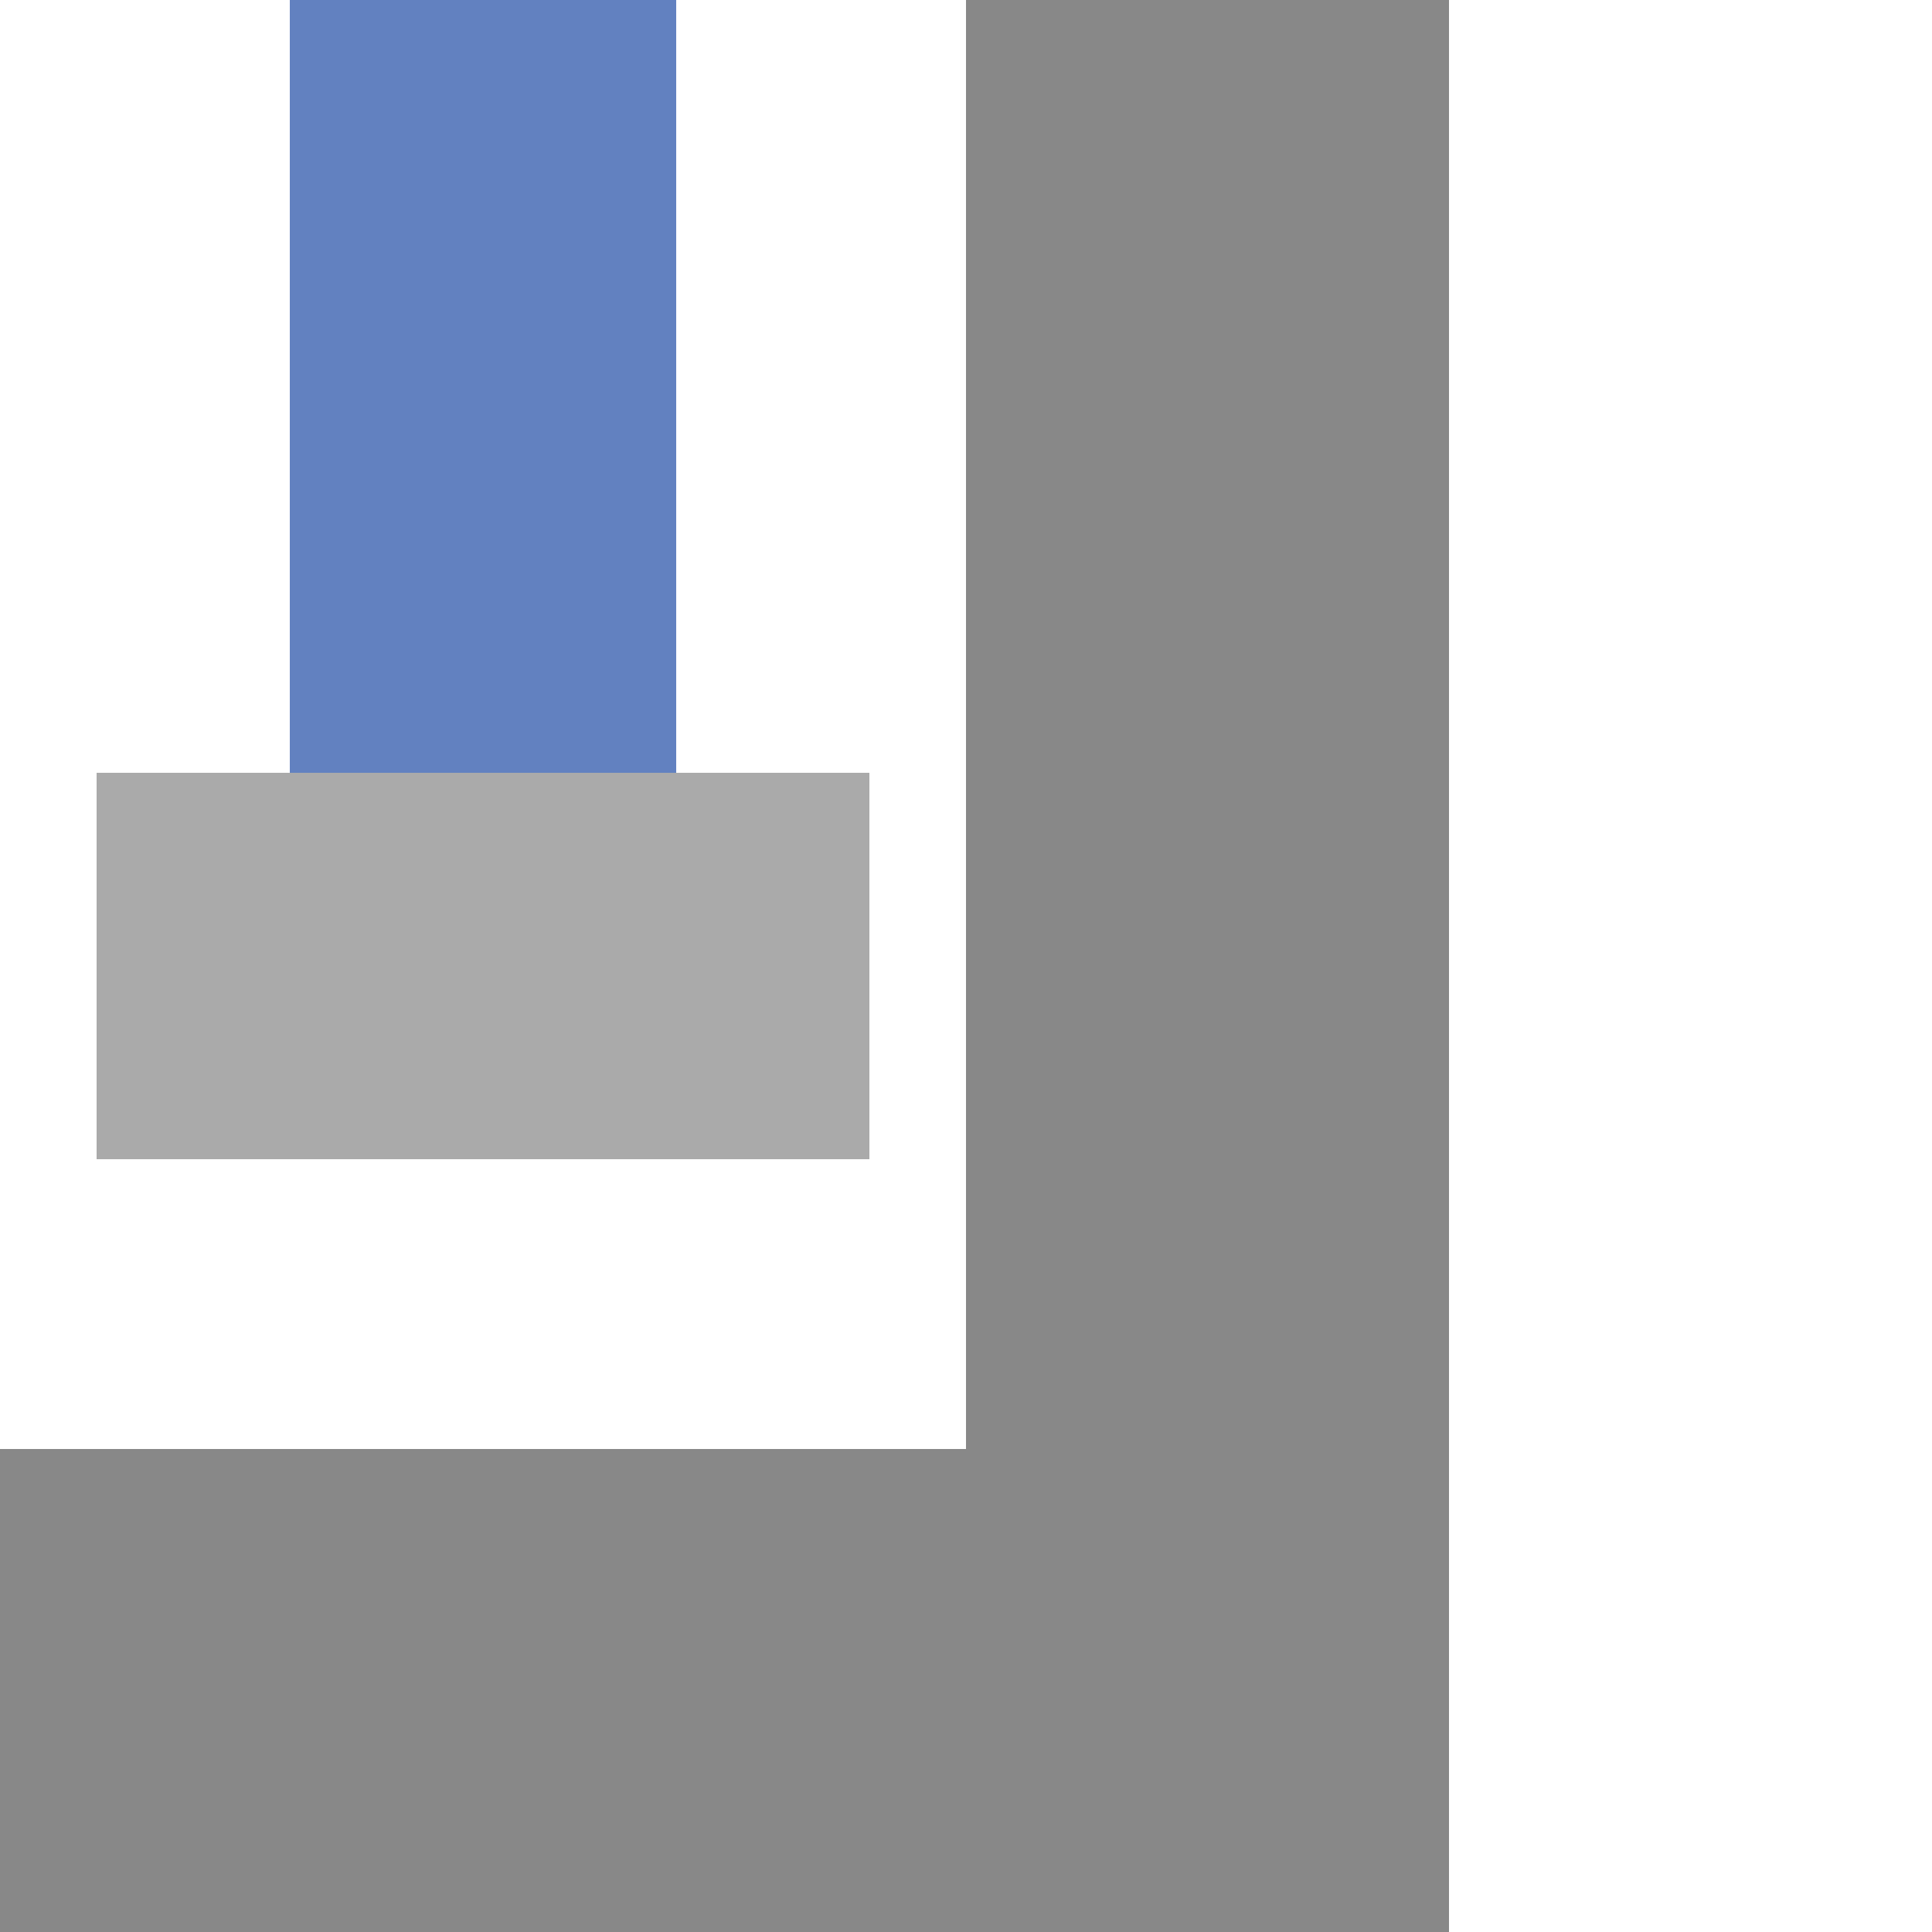
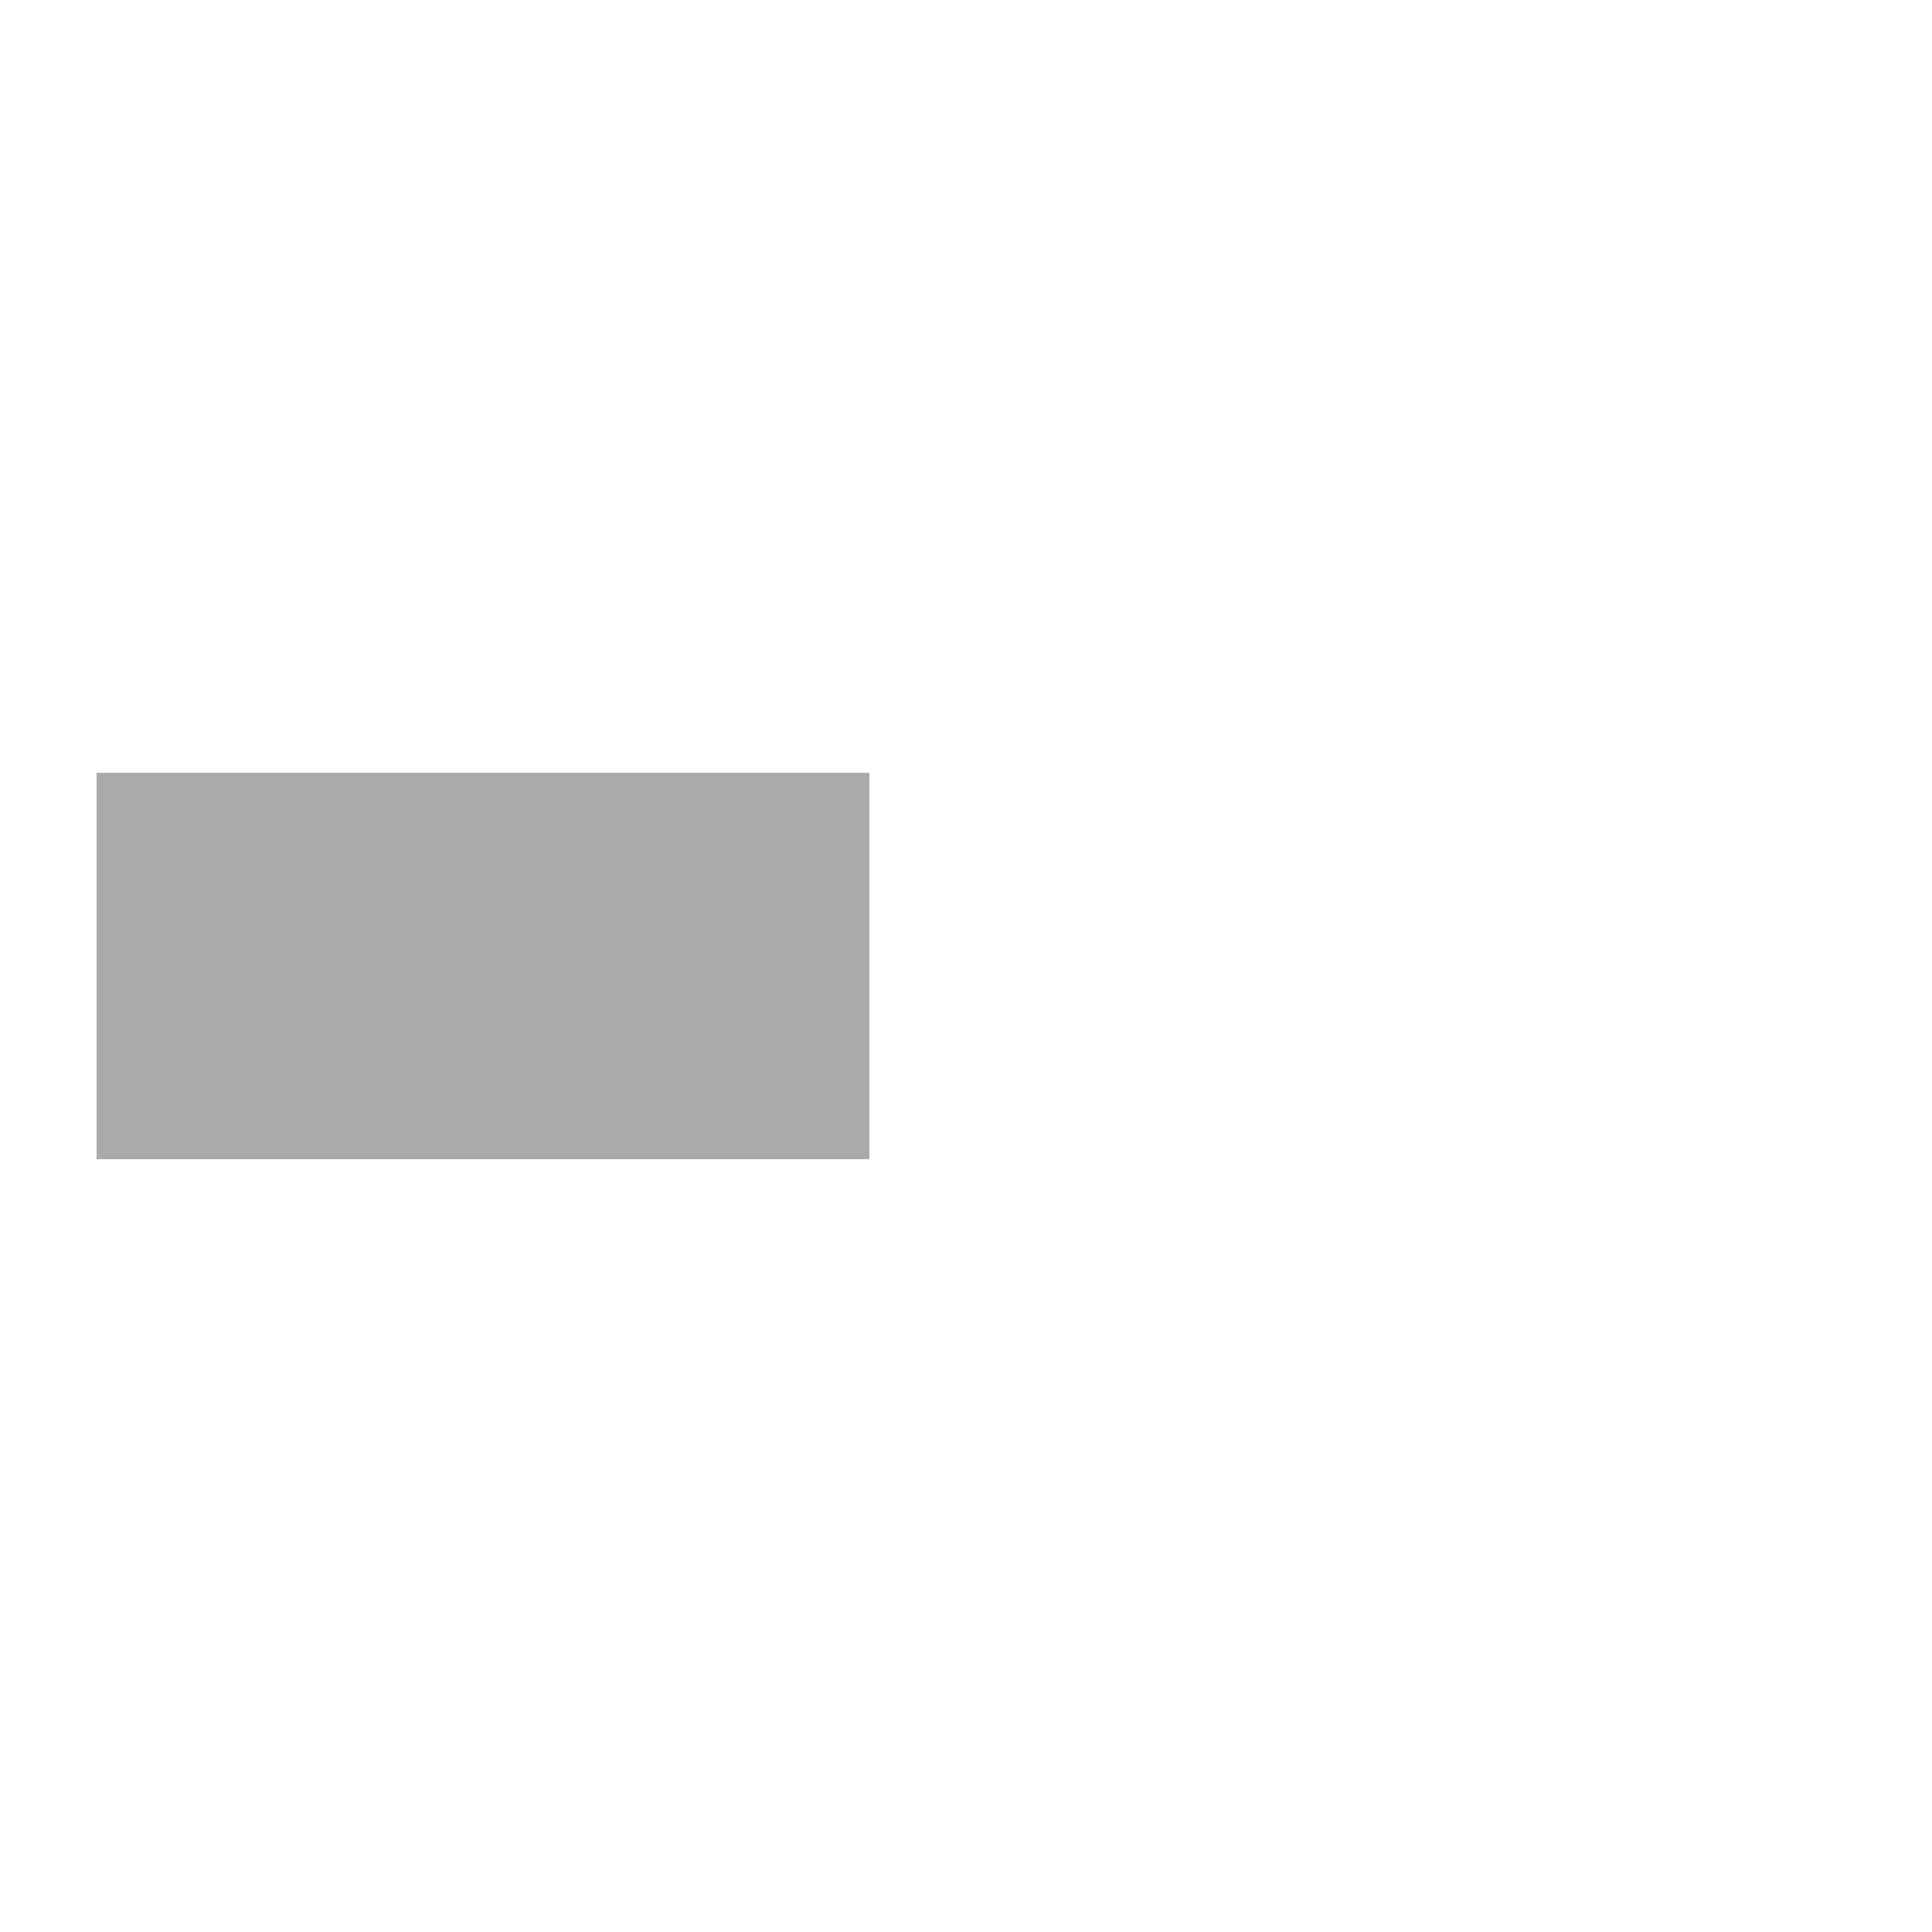
<svg xmlns="http://www.w3.org/2000/svg" width="500" height="500">
  <title>uxvPENDEe-</title>
  <g stroke-width="100">
-     <path stroke="#6281C0" d="M 125,250 V 0" />
    <path stroke="#AAA" d="M 25,250 H 225" />
  </g>
-   <path fill="#888" d="M 375,0 V 500 H 0 V 375 H 250 V 0" />
</svg>